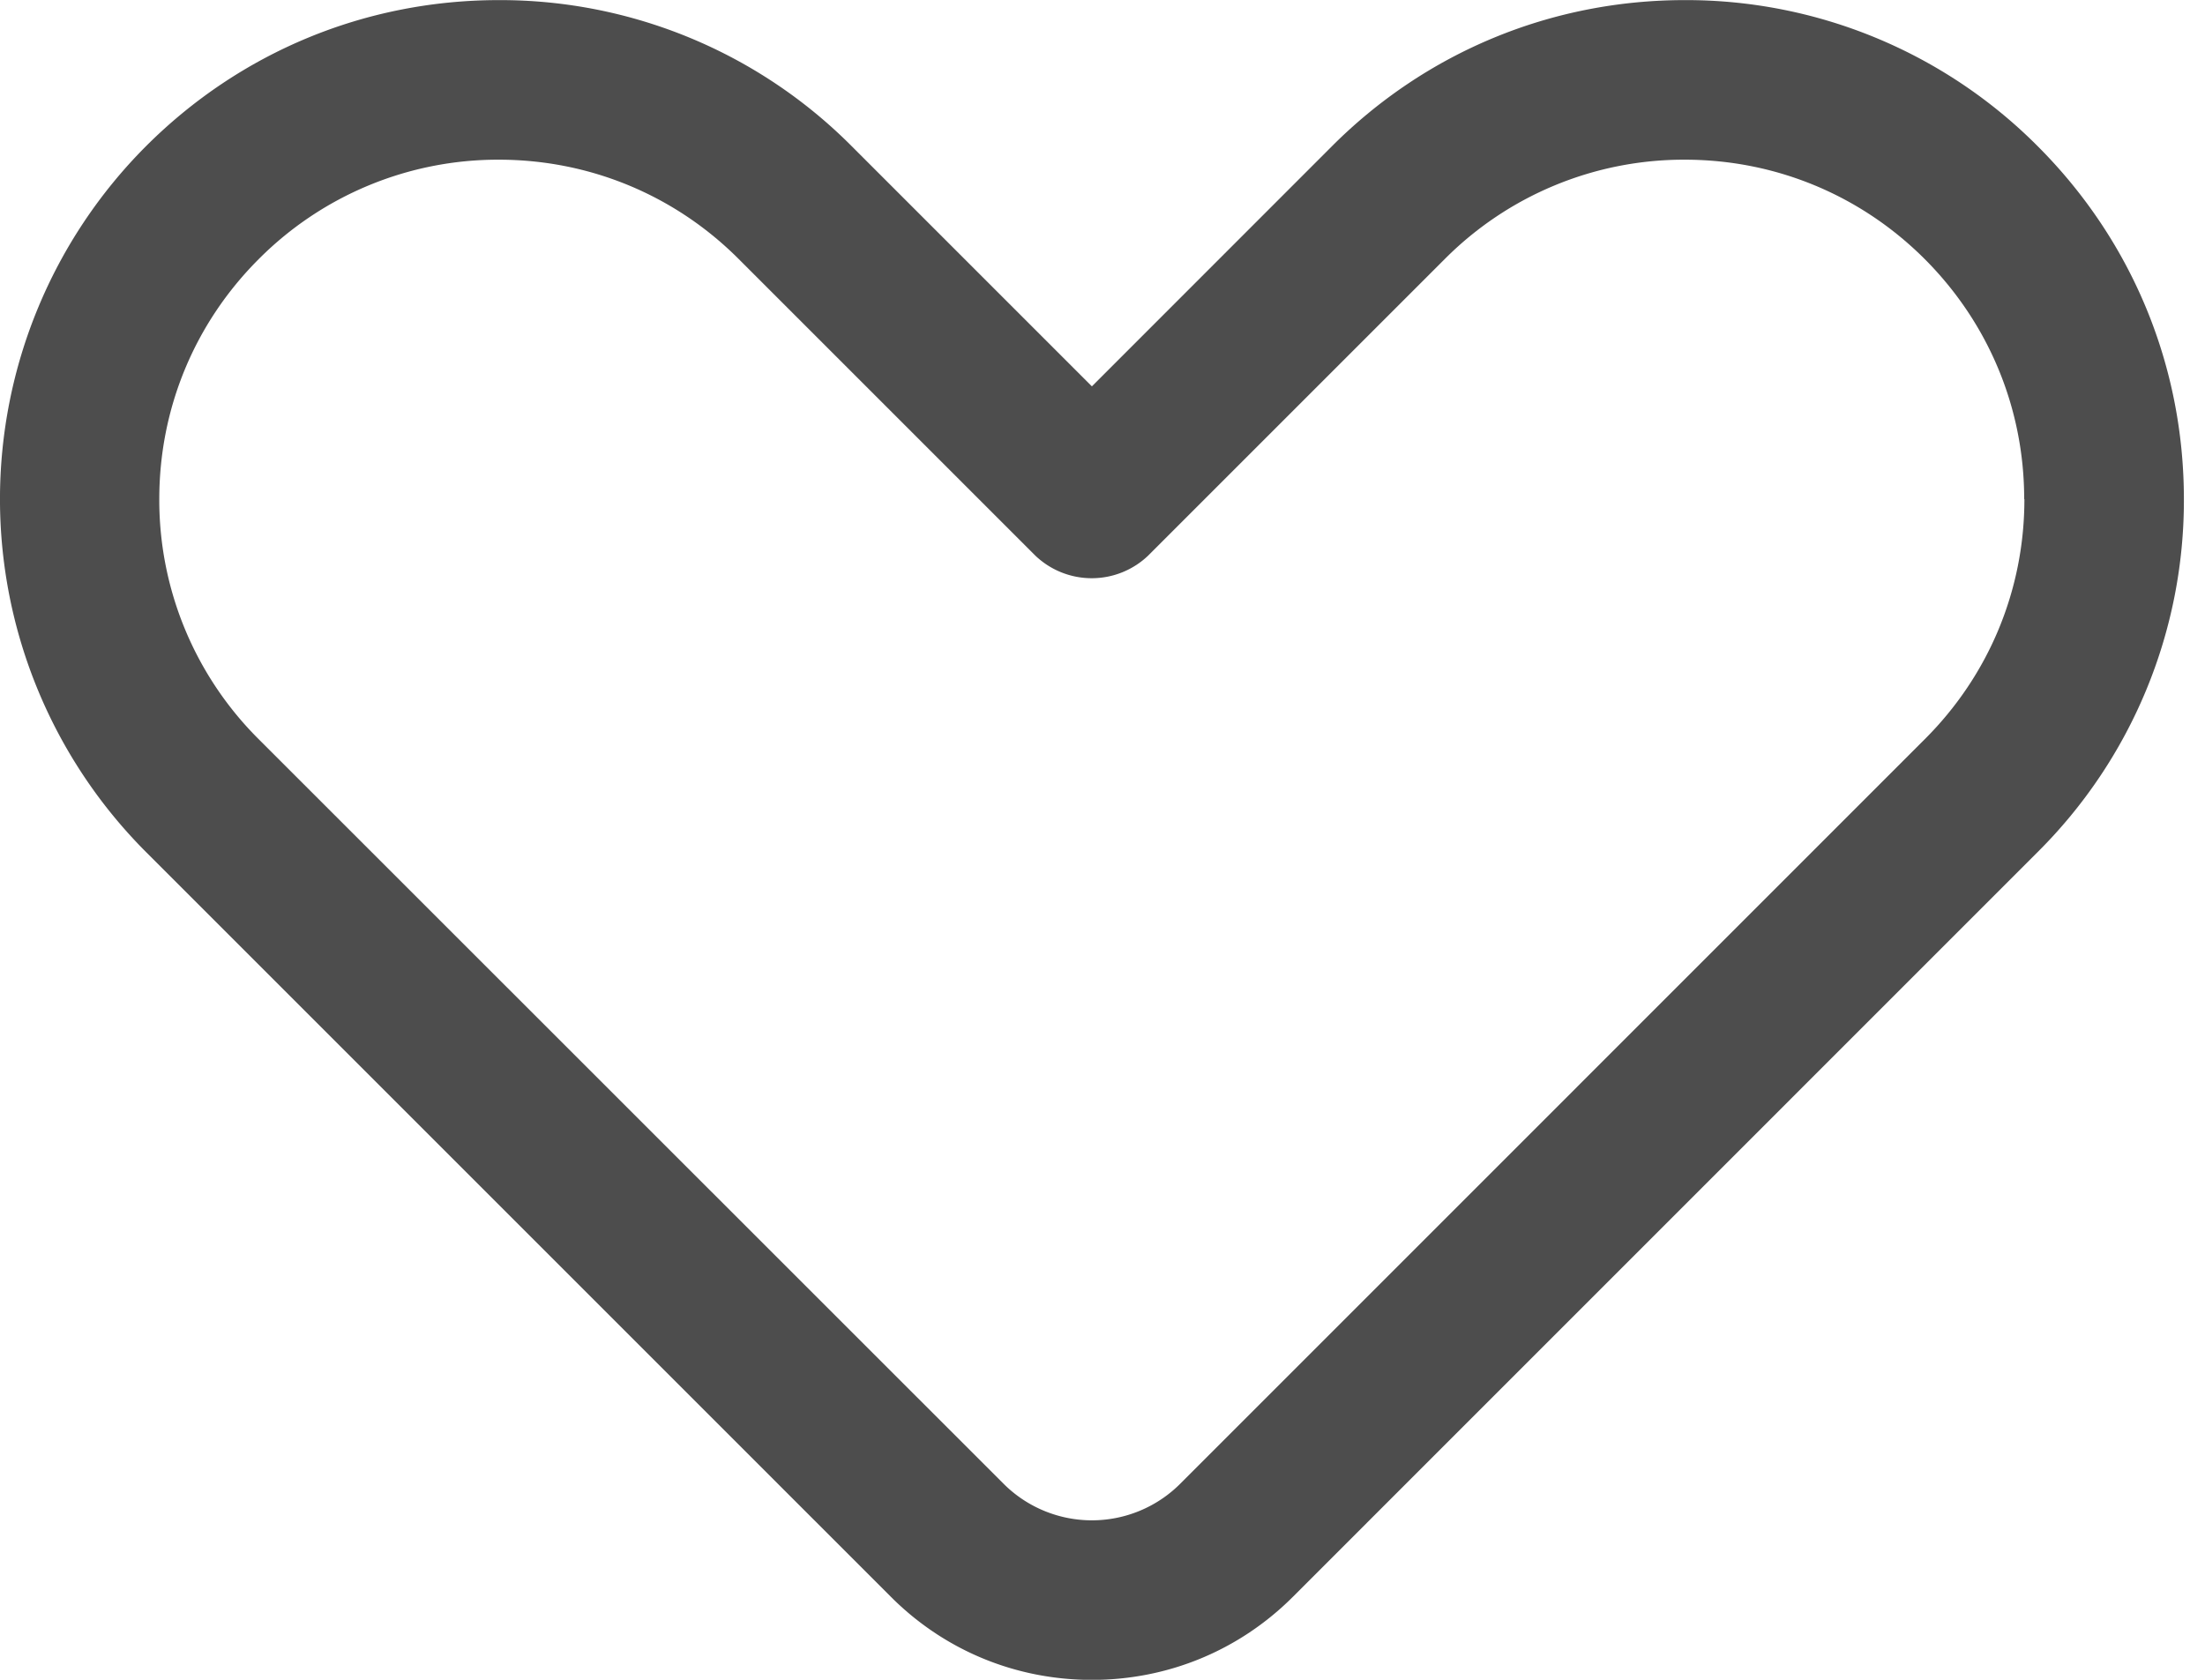
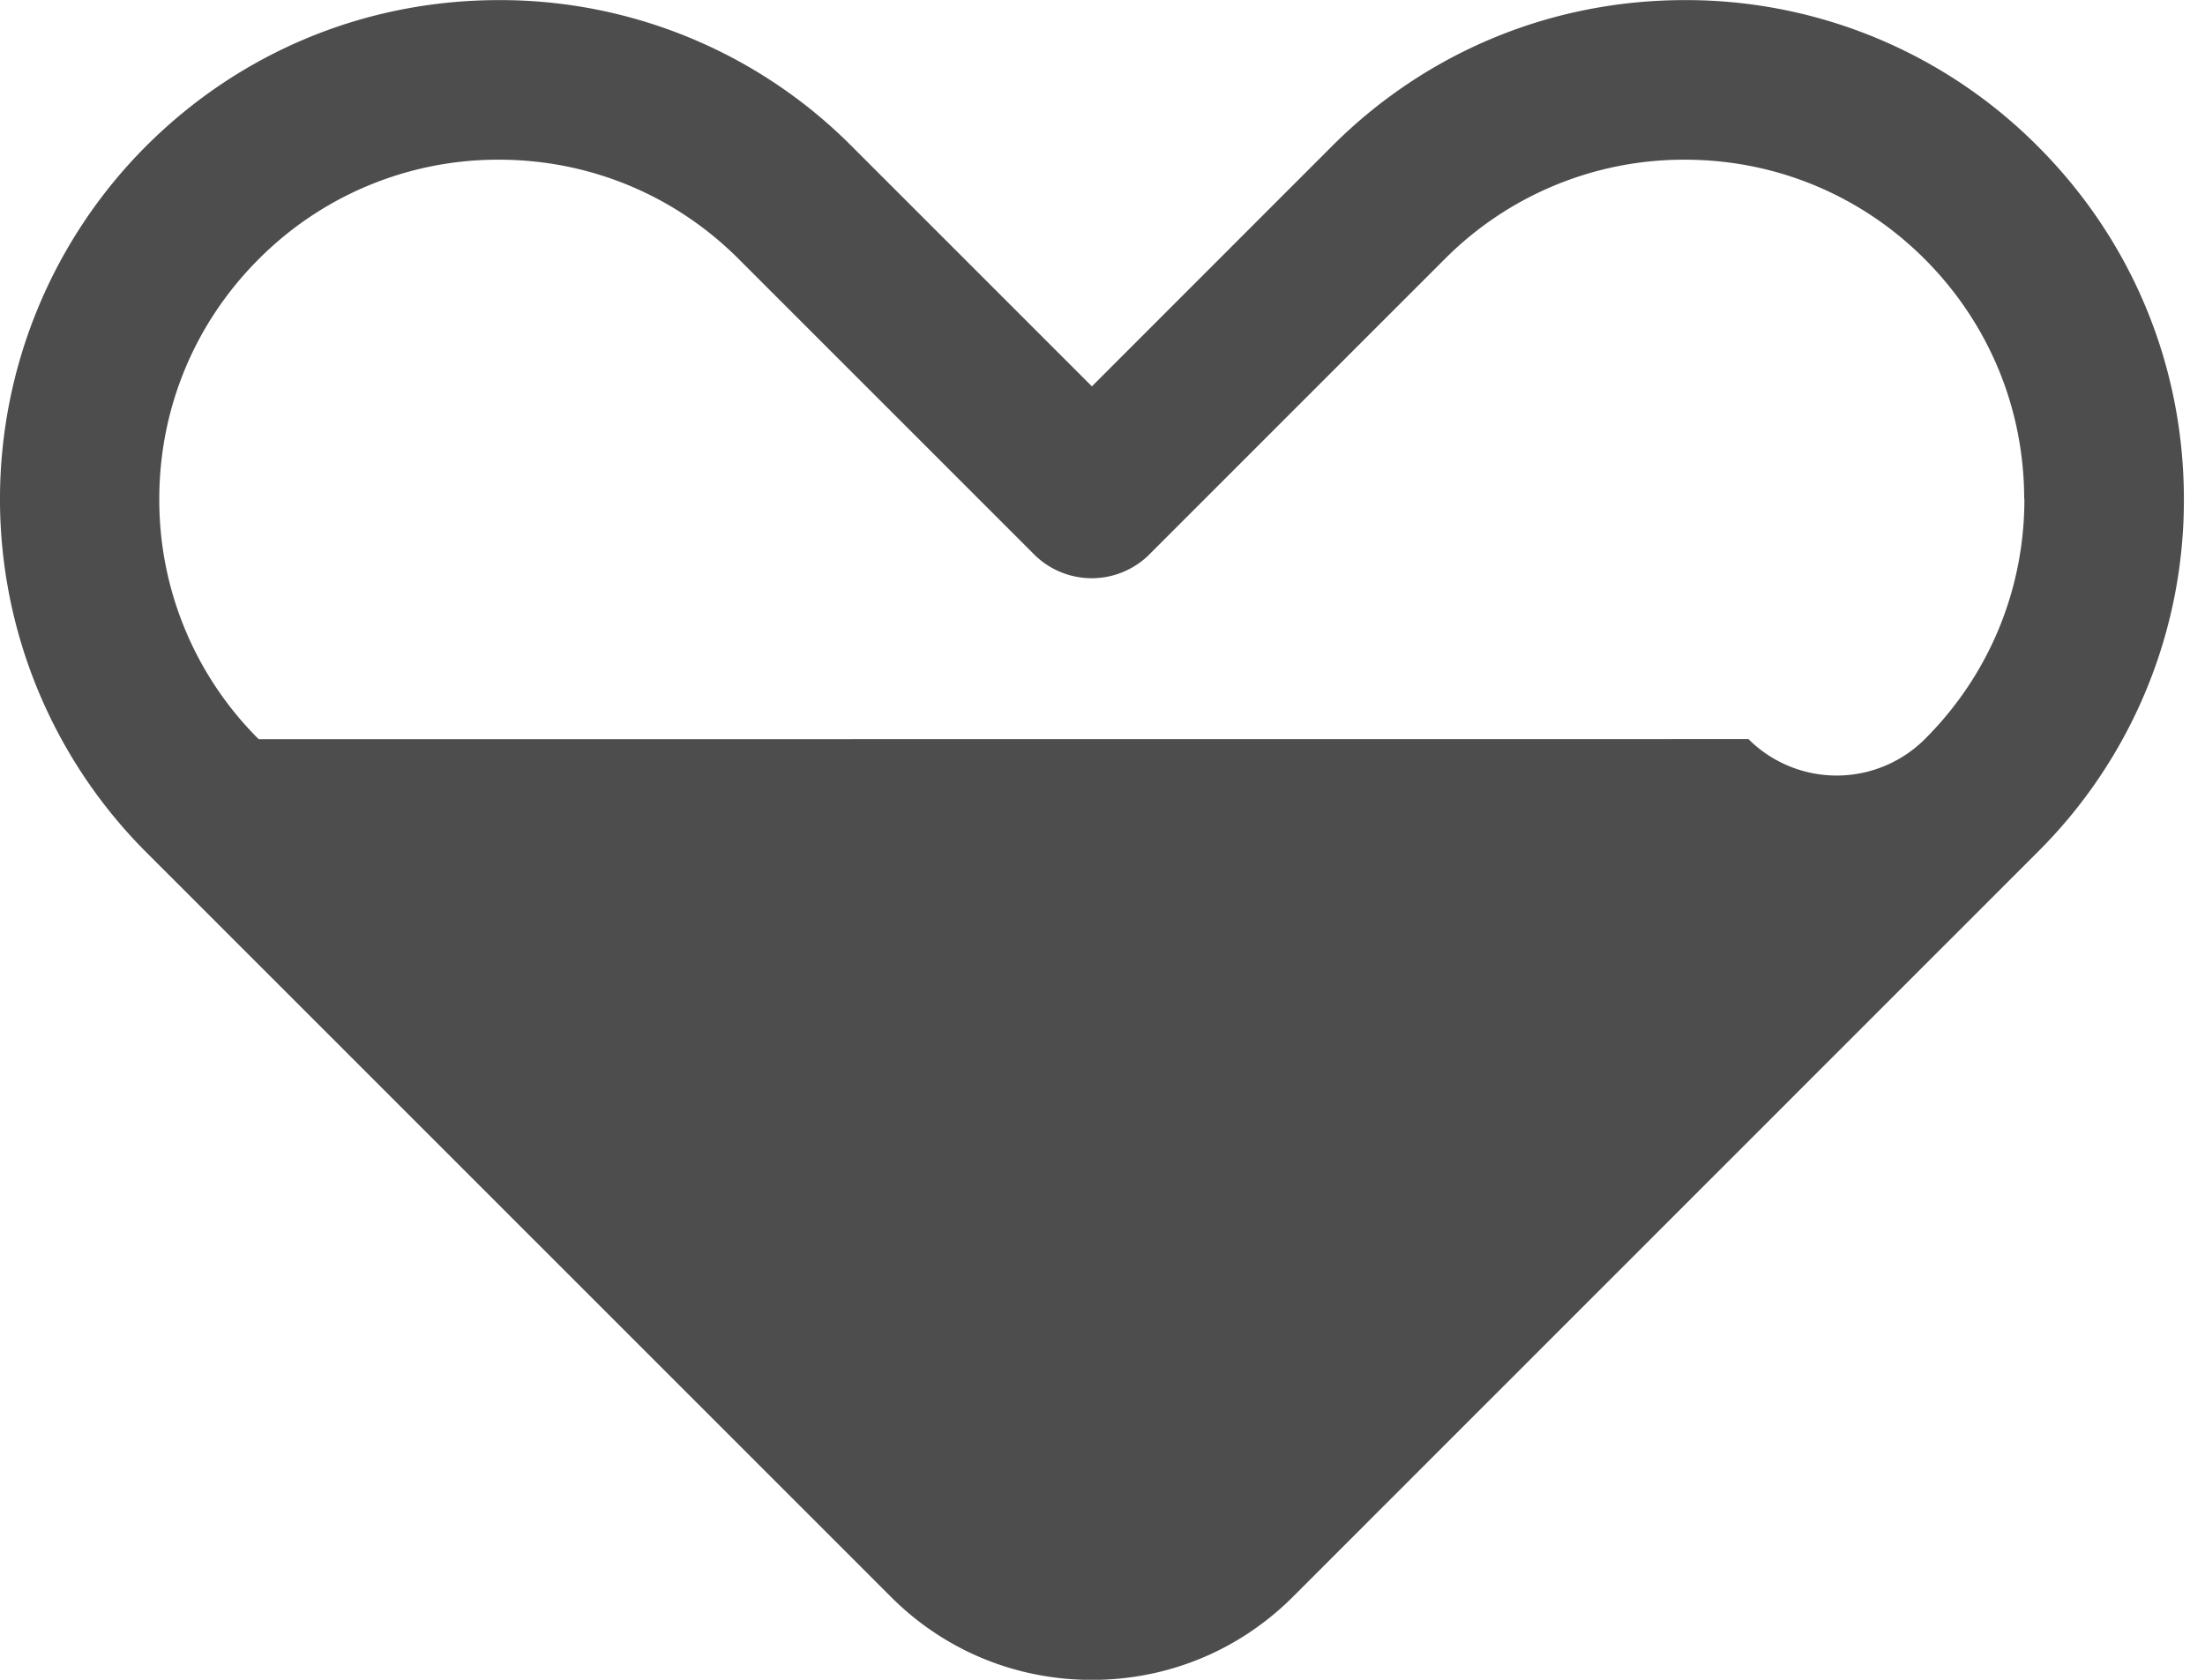
<svg xmlns="http://www.w3.org/2000/svg" width="21" height="16" viewBox="0 0 21 16">
  <g>
    <g>
      <g>
-         <path fill="#4d4d4d" d="M19.28 4.754c0 .864-.337 1.676-.948 2.286l-7.093 7.094a1.19 1.19 0 0 1-1.68 0L2.464 7.041a3.213 3.213 0 0 1-.947-2.287c0-.863.336-1.675.947-2.286a3.213 3.213 0 0 1 2.286-.947c.863 0 1.676.336 2.286.947l2.824 2.824a.778.778 0 0 0 1.075 0l2.824-2.824a3.212 3.212 0 0 1 2.286-.947c.863 0 1.675.336 2.286.947.61.611.947 1.423.947 2.286M16.046.001c-1.27 0-2.464.494-3.361 1.392L10.399 3.68 8.112 1.393A4.722 4.722 0 0 0 4.752.001c-1.27 0-2.464.494-3.362 1.392a4.758 4.758 0 0 0 0 6.722l7.094 7.094c.51.511 1.19.792 1.915.792.724 0 1.404-.281 1.915-.792l7.093-7.094a4.723 4.723 0 0 0 1.392-3.36c0-1.27-.494-2.464-1.392-3.362A4.722 4.722 0 0 0 16.046.001" />
+         <path fill="#4d4d4d" d="M19.28 4.754c0 .864-.337 1.676-.948 2.286a1.19 1.19 0 0 1-1.68 0L2.464 7.041a3.213 3.213 0 0 1-.947-2.287c0-.863.336-1.675.947-2.286a3.213 3.213 0 0 1 2.286-.947c.863 0 1.676.336 2.286.947l2.824 2.824a.778.778 0 0 0 1.075 0l2.824-2.824a3.212 3.212 0 0 1 2.286-.947c.863 0 1.675.336 2.286.947.61.611.947 1.423.947 2.286M16.046.001c-1.27 0-2.464.494-3.361 1.392L10.399 3.68 8.112 1.393A4.722 4.722 0 0 0 4.752.001c-1.27 0-2.464.494-3.362 1.392a4.758 4.758 0 0 0 0 6.722l7.094 7.094c.51.511 1.19.792 1.915.792.724 0 1.404-.281 1.915-.792l7.093-7.094a4.723 4.723 0 0 0 1.392-3.36c0-1.27-.494-2.464-1.392-3.362A4.722 4.722 0 0 0 16.046.001" />
      </g>
    </g>
  </g>
</svg>